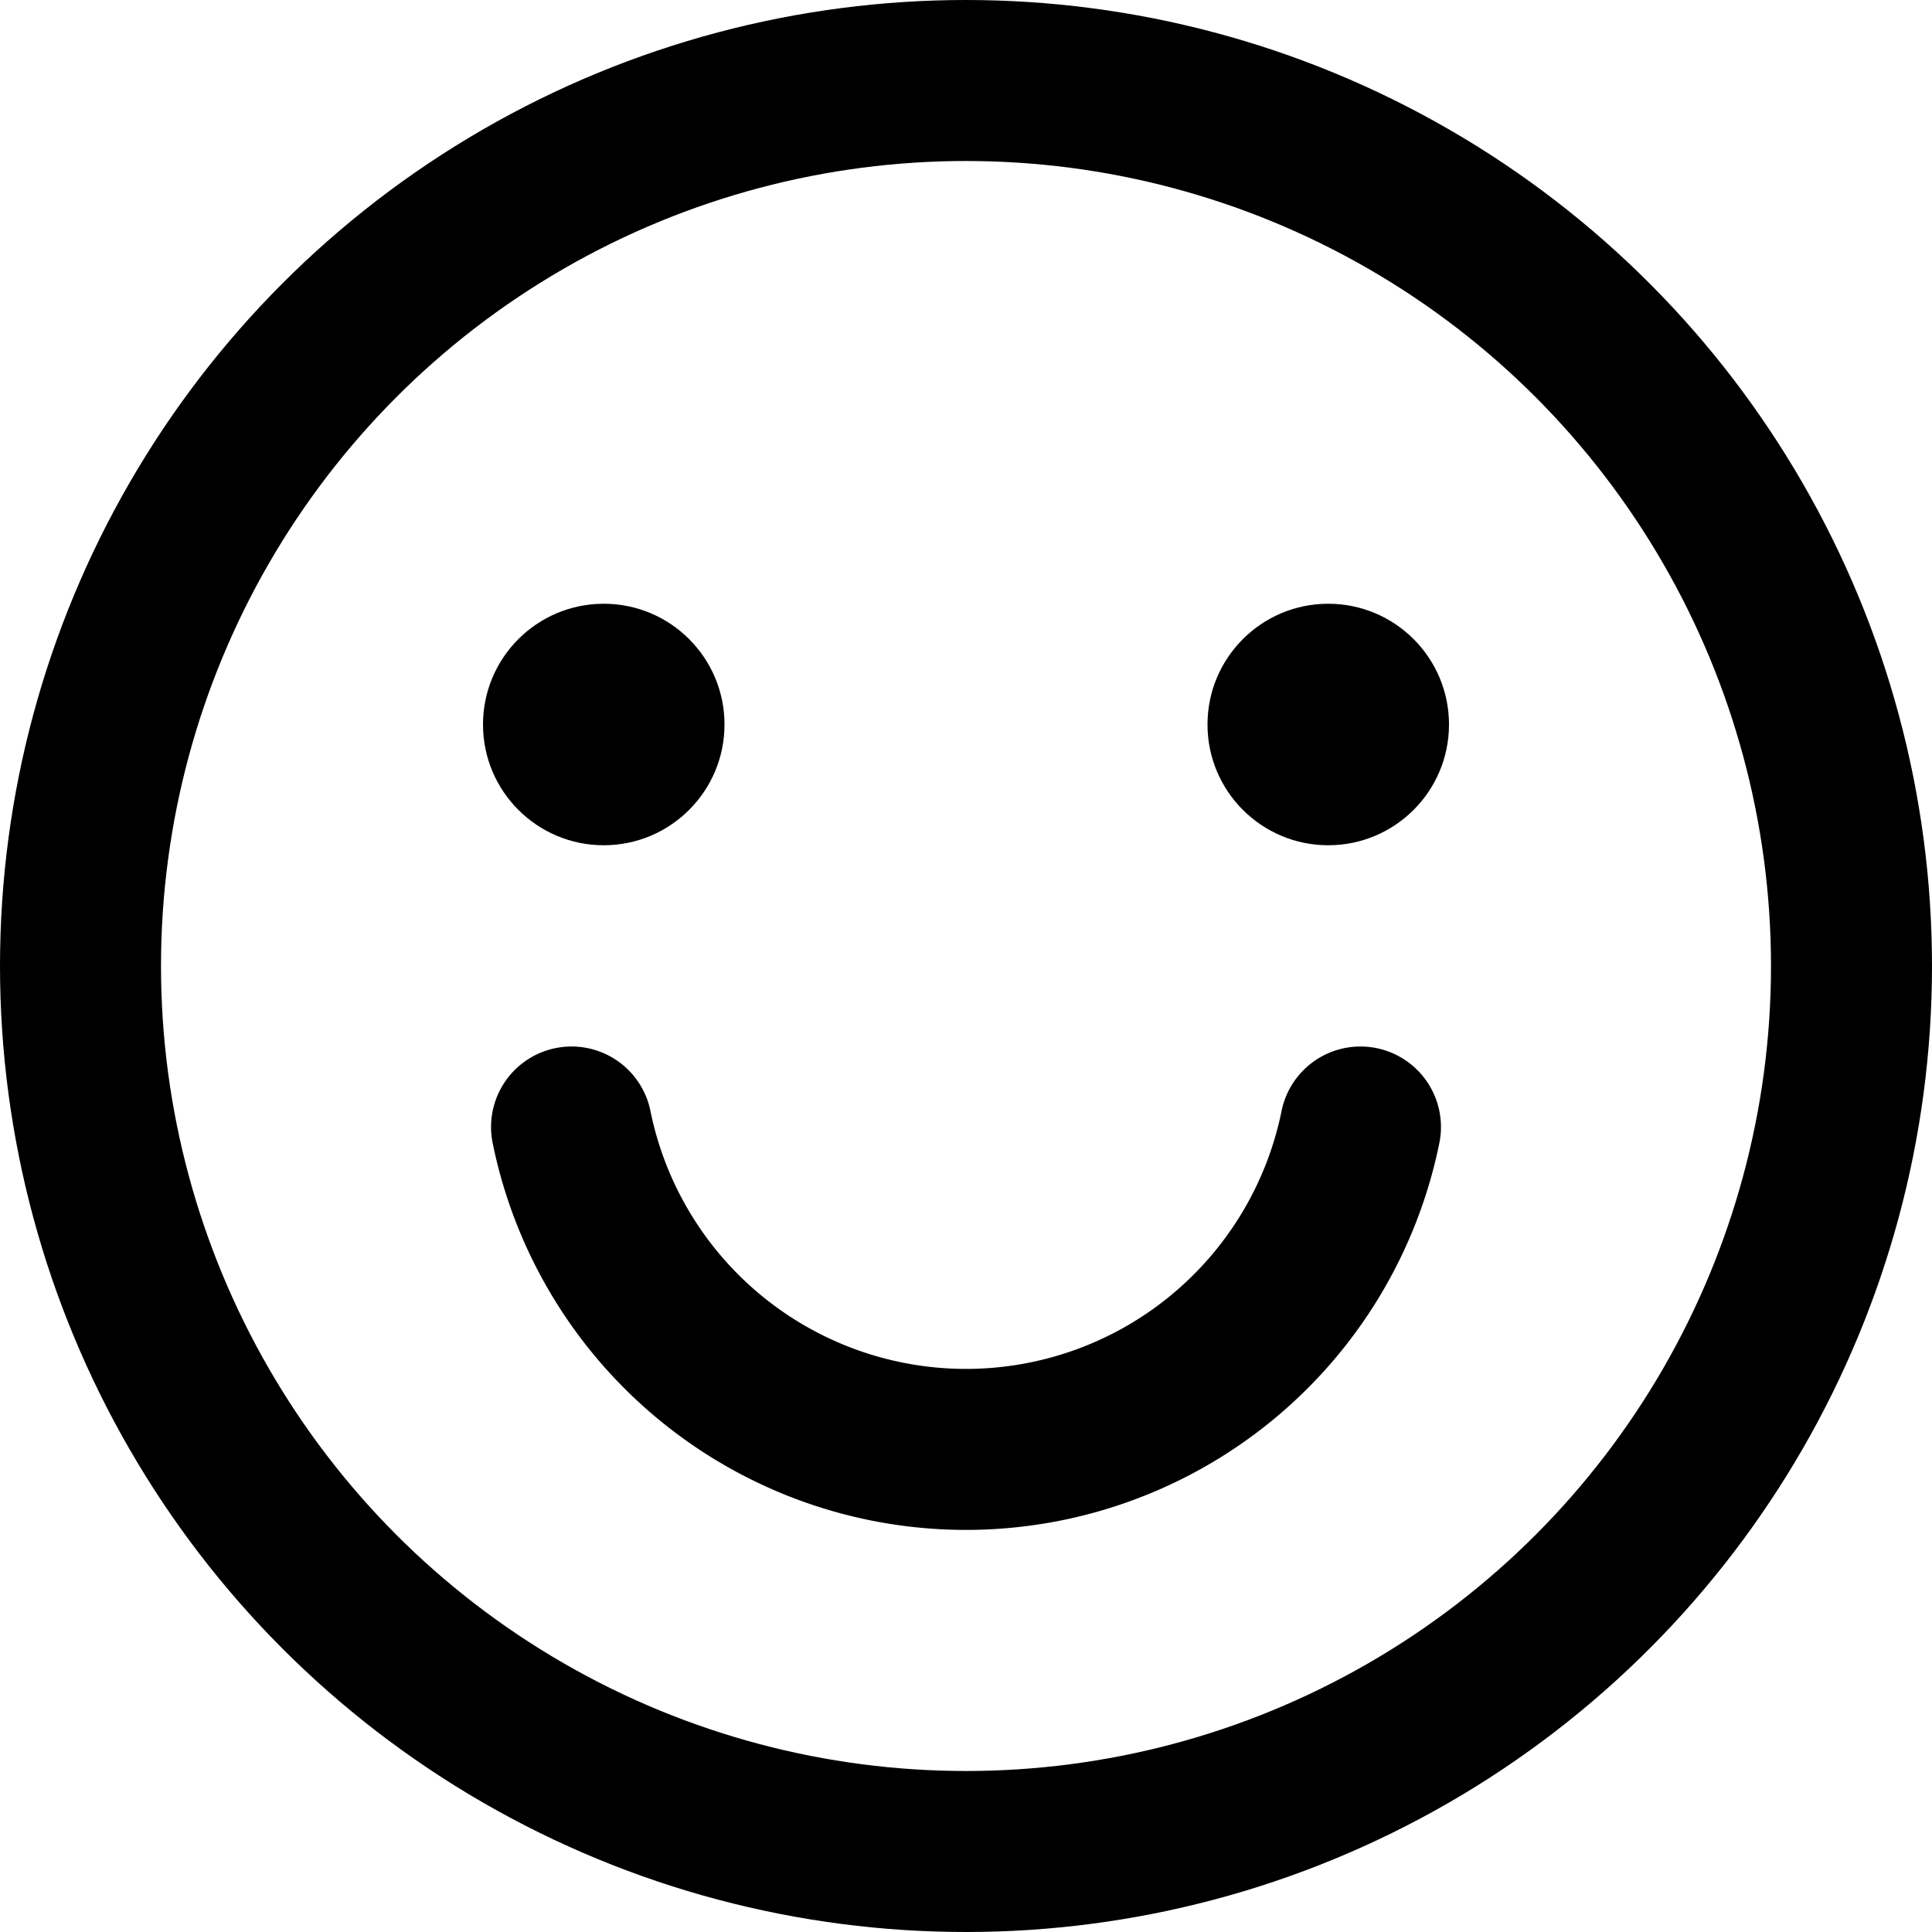
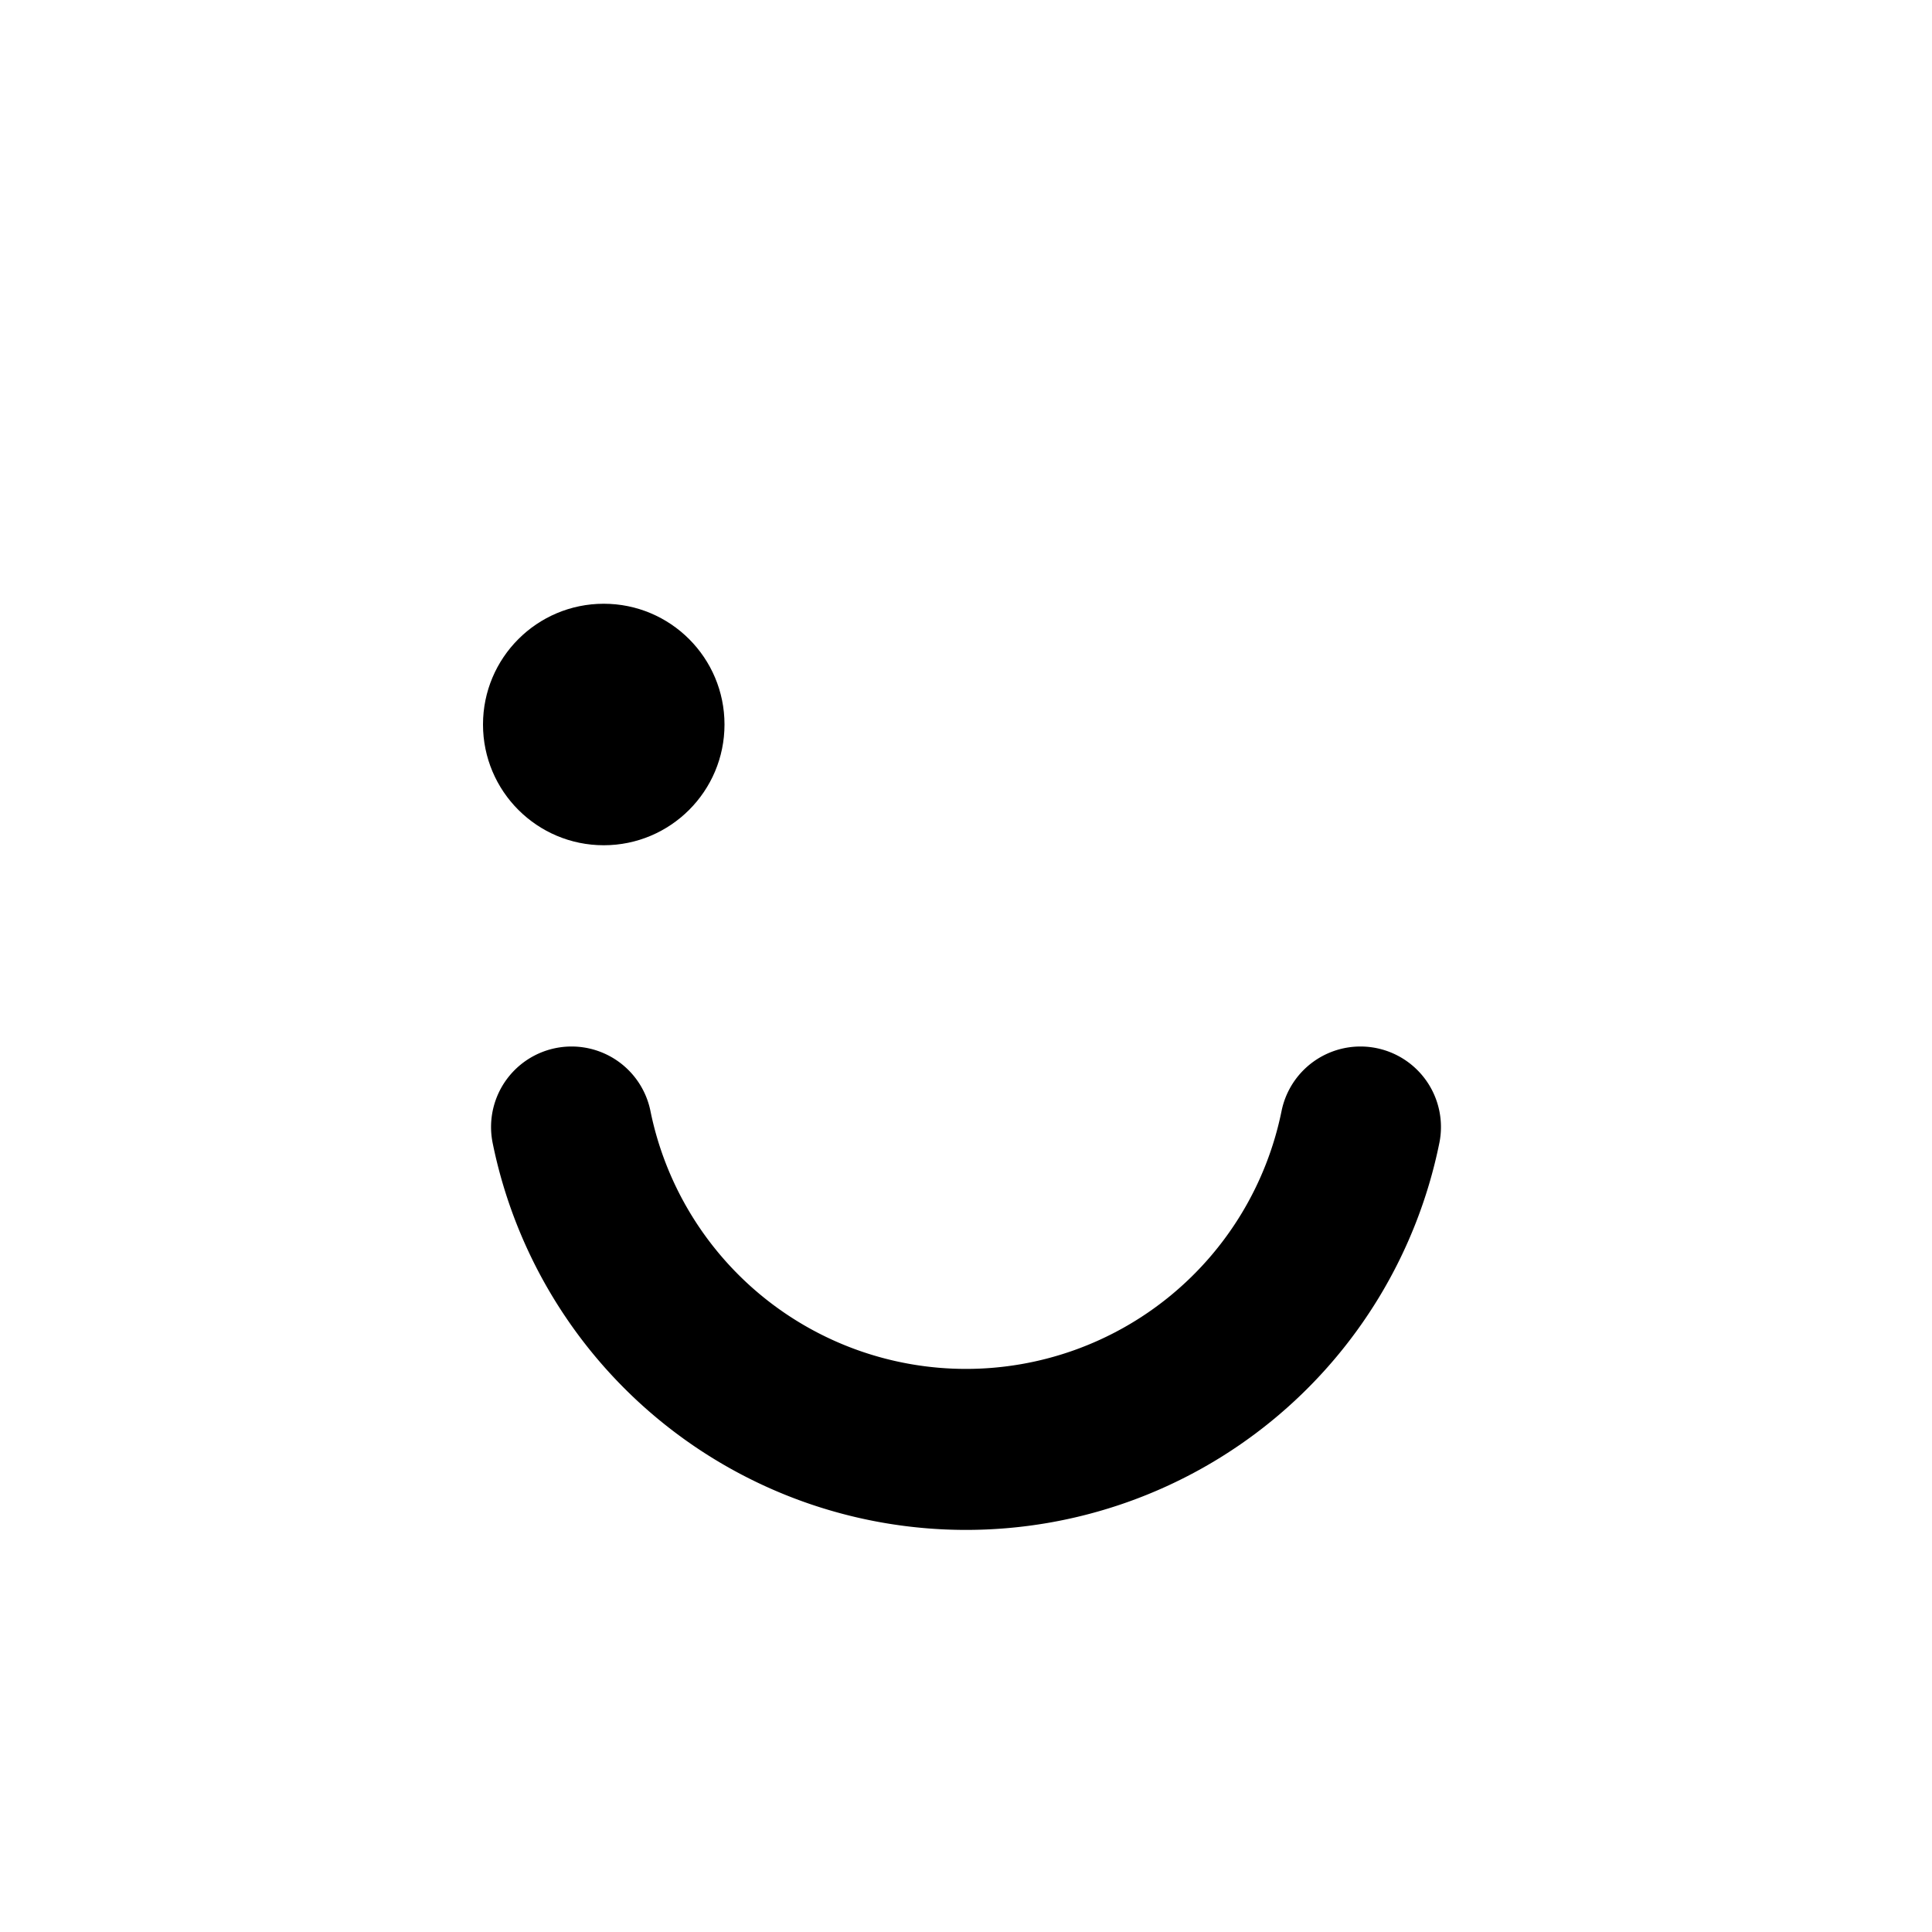
<svg xmlns="http://www.w3.org/2000/svg" viewBox="0 0 48 48">
  <defs>
    <style>.cls-1,.cls-2,.cls-3{fill:none;}.cls-2,.cls-3{stroke:#000;stroke-miterlimit:10;stroke-width:4px;}.cls-3{stroke-linecap:round;}</style>
  </defs>
  <title>106_h_24</title>
  <g id="レイヤー_2" data-name="レイヤー 2">
    <g id="Rectangle">
      <rect id="rect" class="cls-1" width="48" height="48" />
    </g>
    <g id="icon_data">
-       <circle class="cls-2" cx="24" cy="24" r="22" />
      <circle cx="15" cy="18" r="3" />
-       <circle cx="33" cy="18" r="3" />
      <path class="cls-3" d="M33.8,28a10,10,0,0,1-19.6,0" />
    </g>
  </g>
</svg>